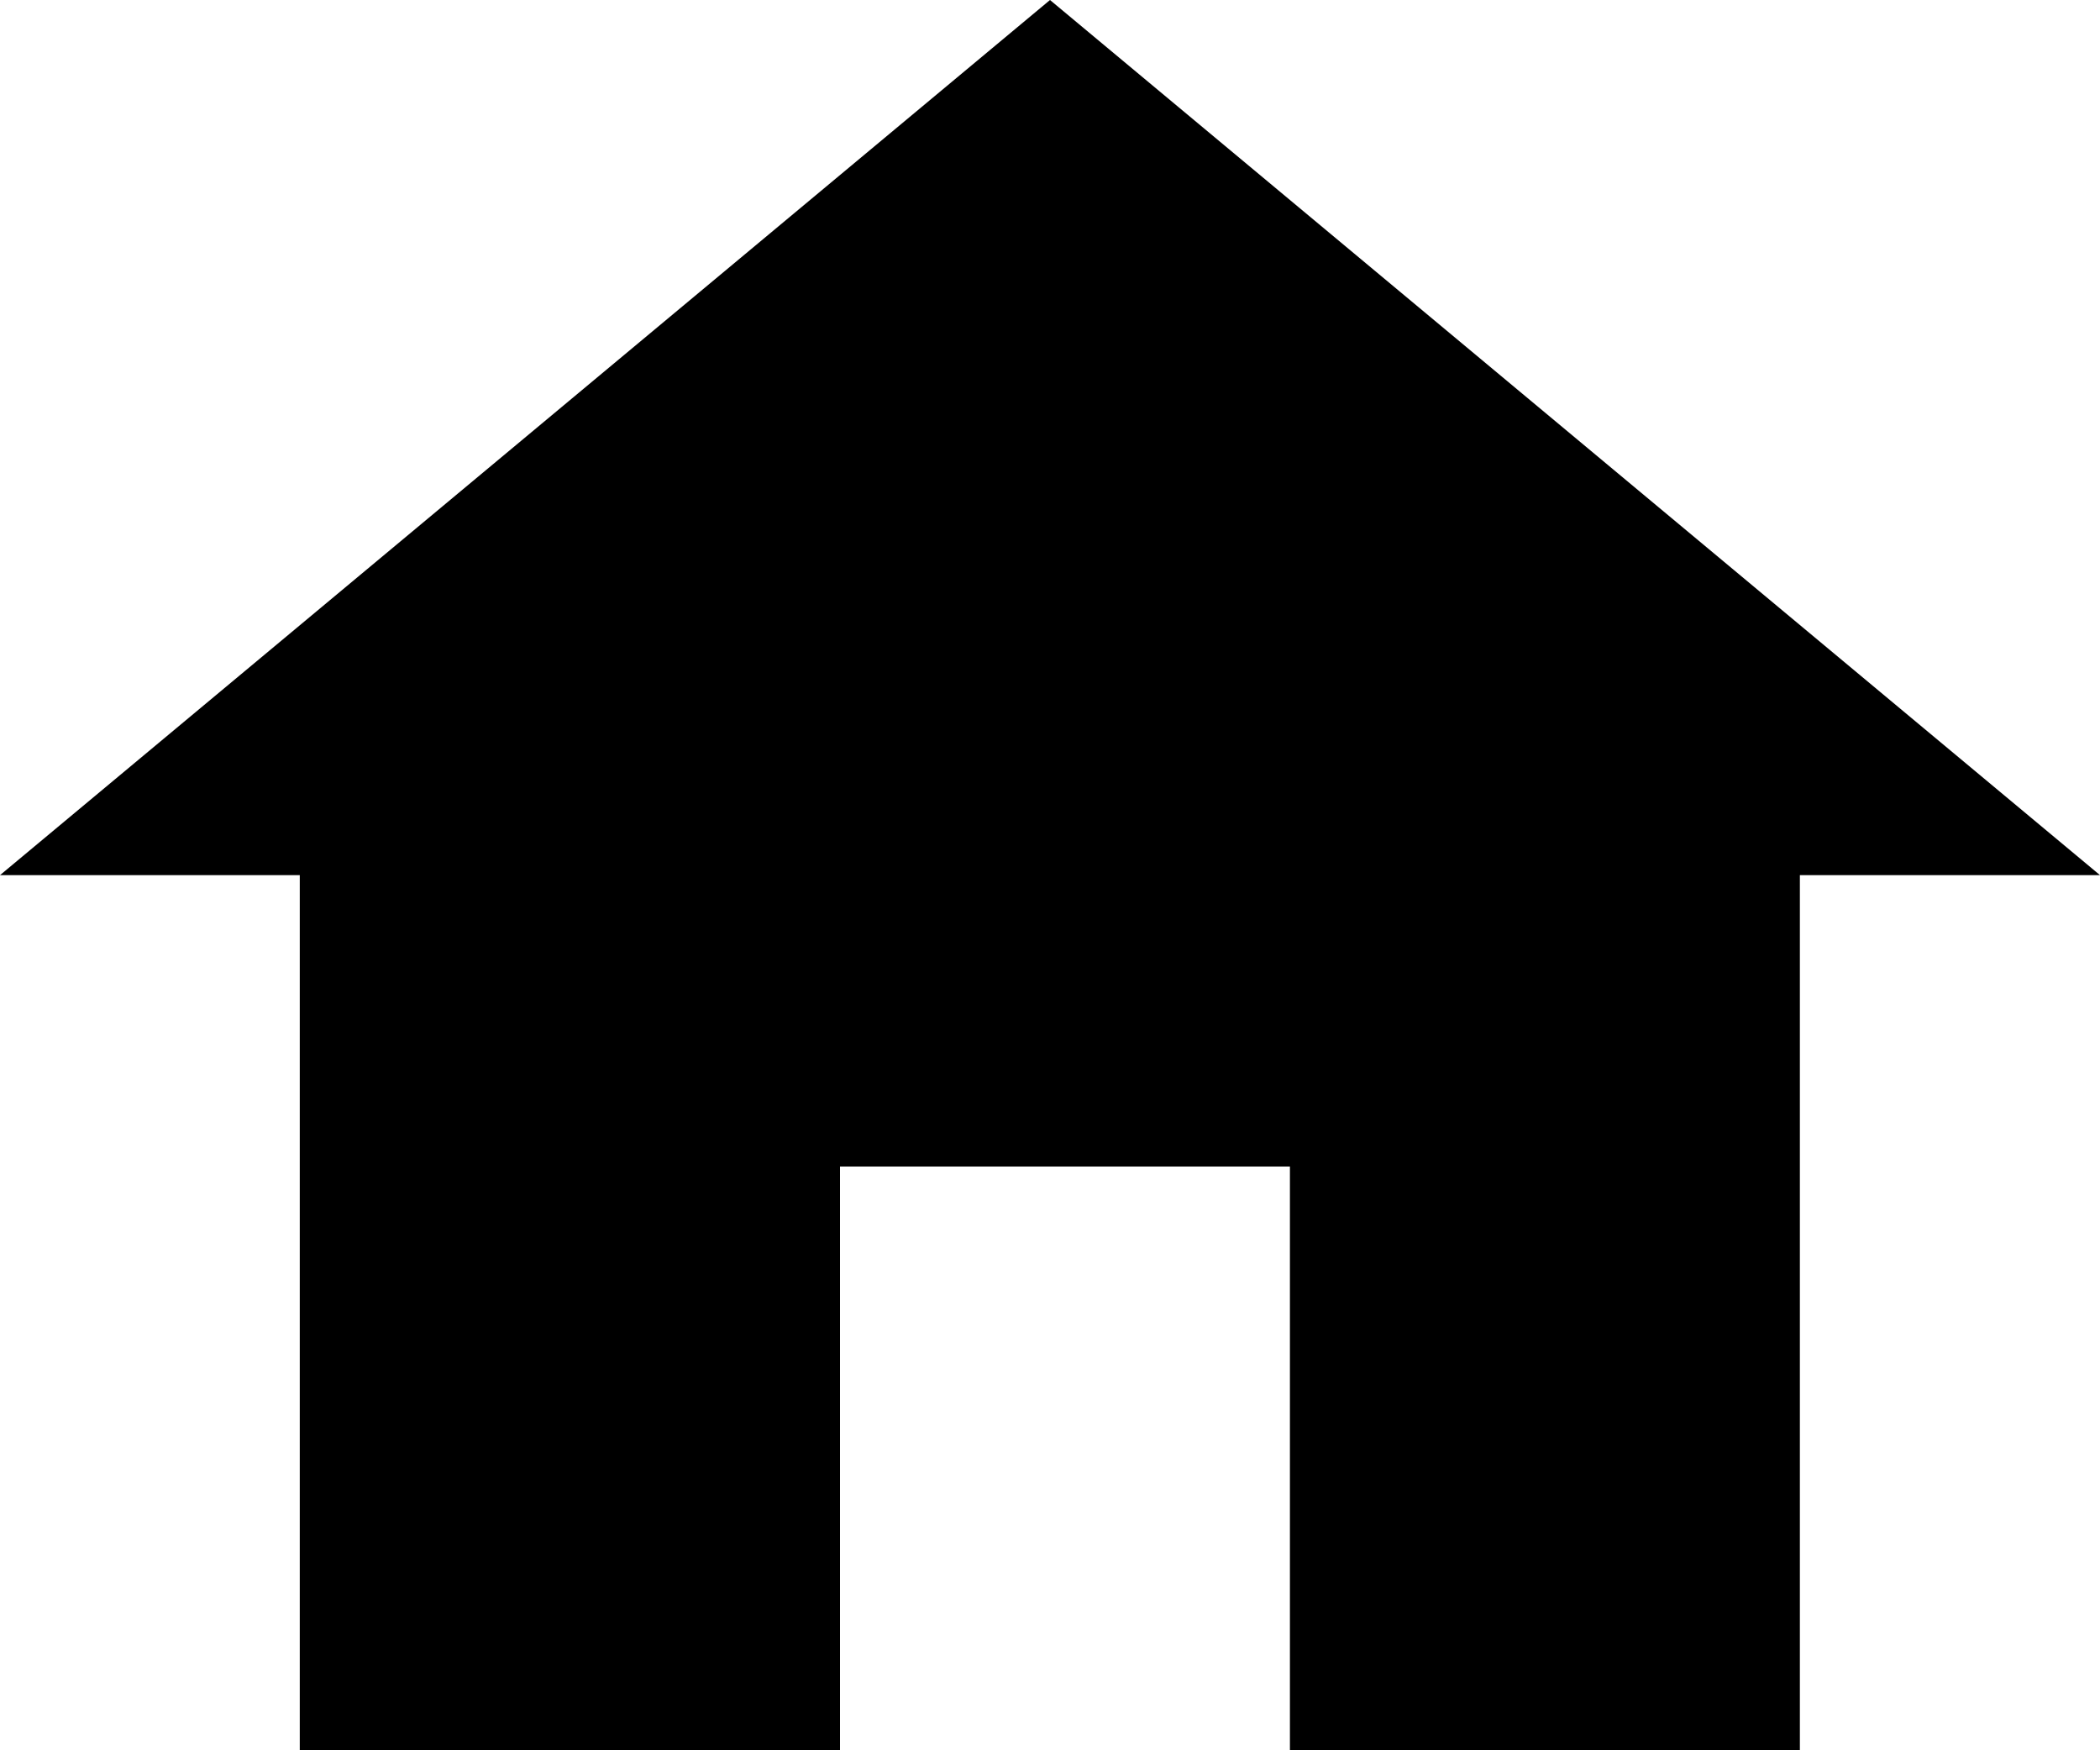
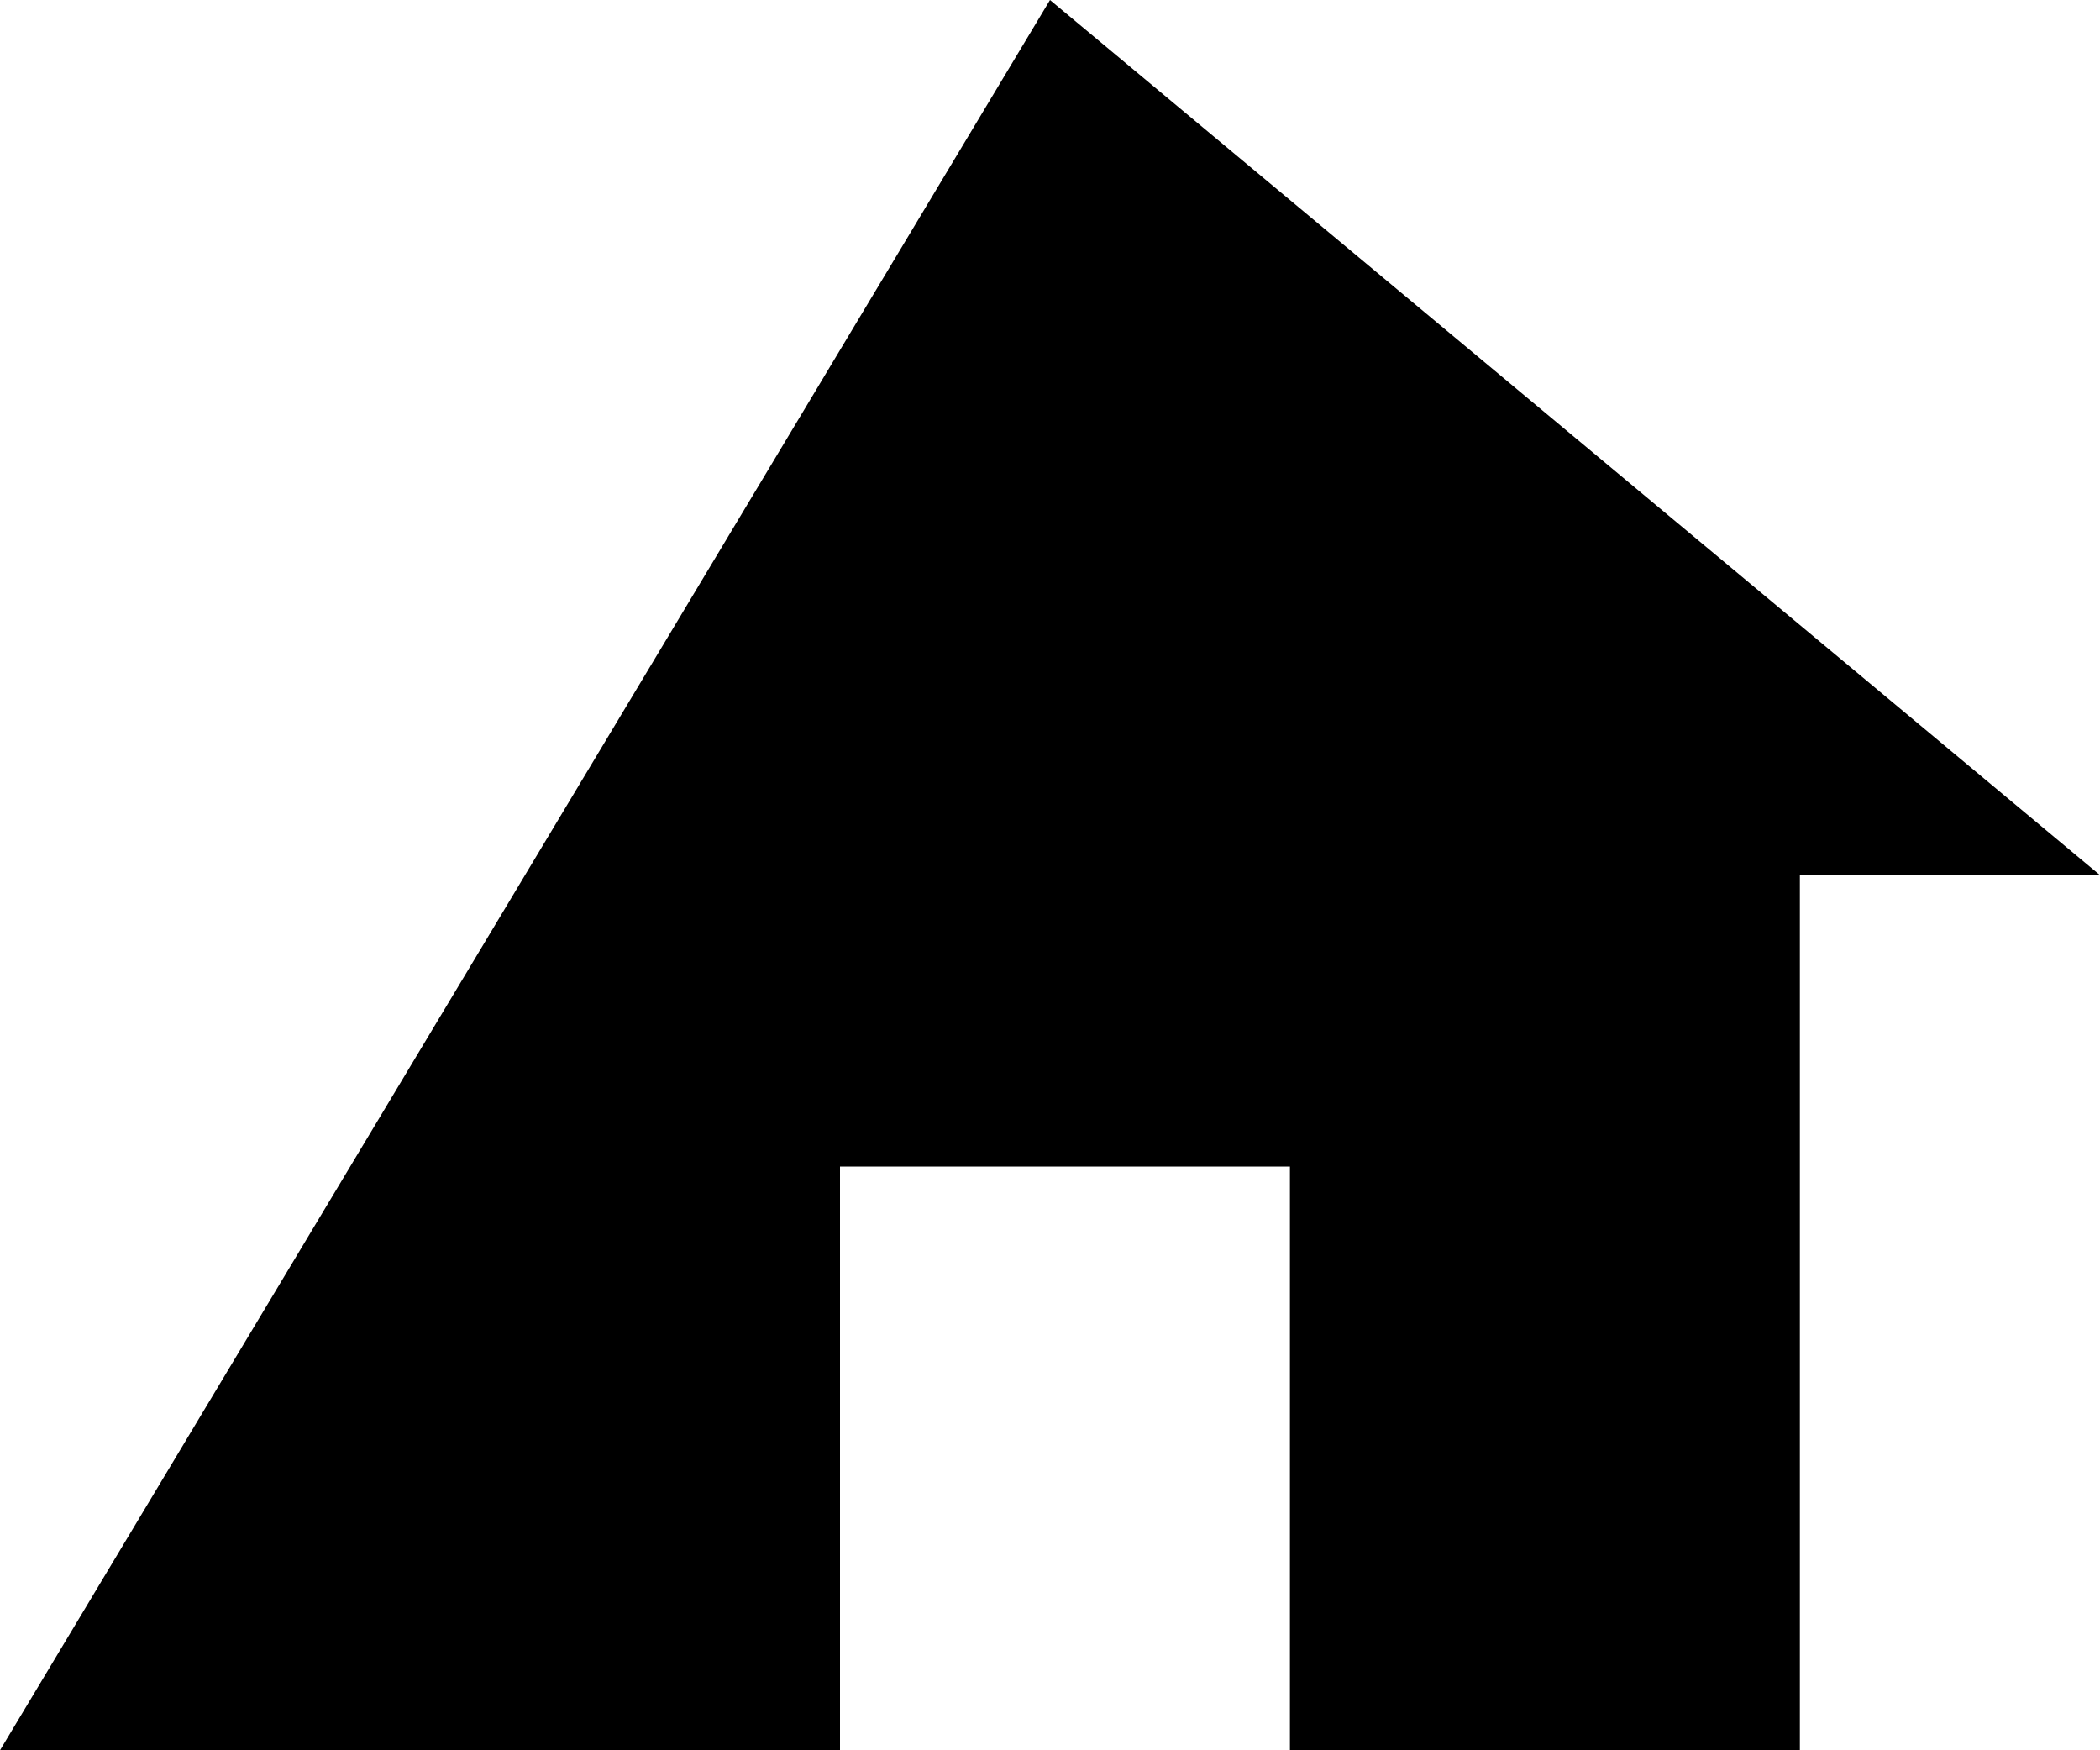
<svg xmlns="http://www.w3.org/2000/svg" width="12" height="10" viewBox="0 0 12 10">
  <g transform="translate(0 0)">
-     <path d="M4.8,10H1.713V5H0L6,0l6,5H10.285v5H7.371V6.665H4.8V10Z" transform="translate(0 0)" />
+     <path d="M4.8,10H1.713H0L6,0l6,5H10.285v5H7.371V6.665H4.8V10Z" transform="translate(0 0)" />
  </g>
</svg>